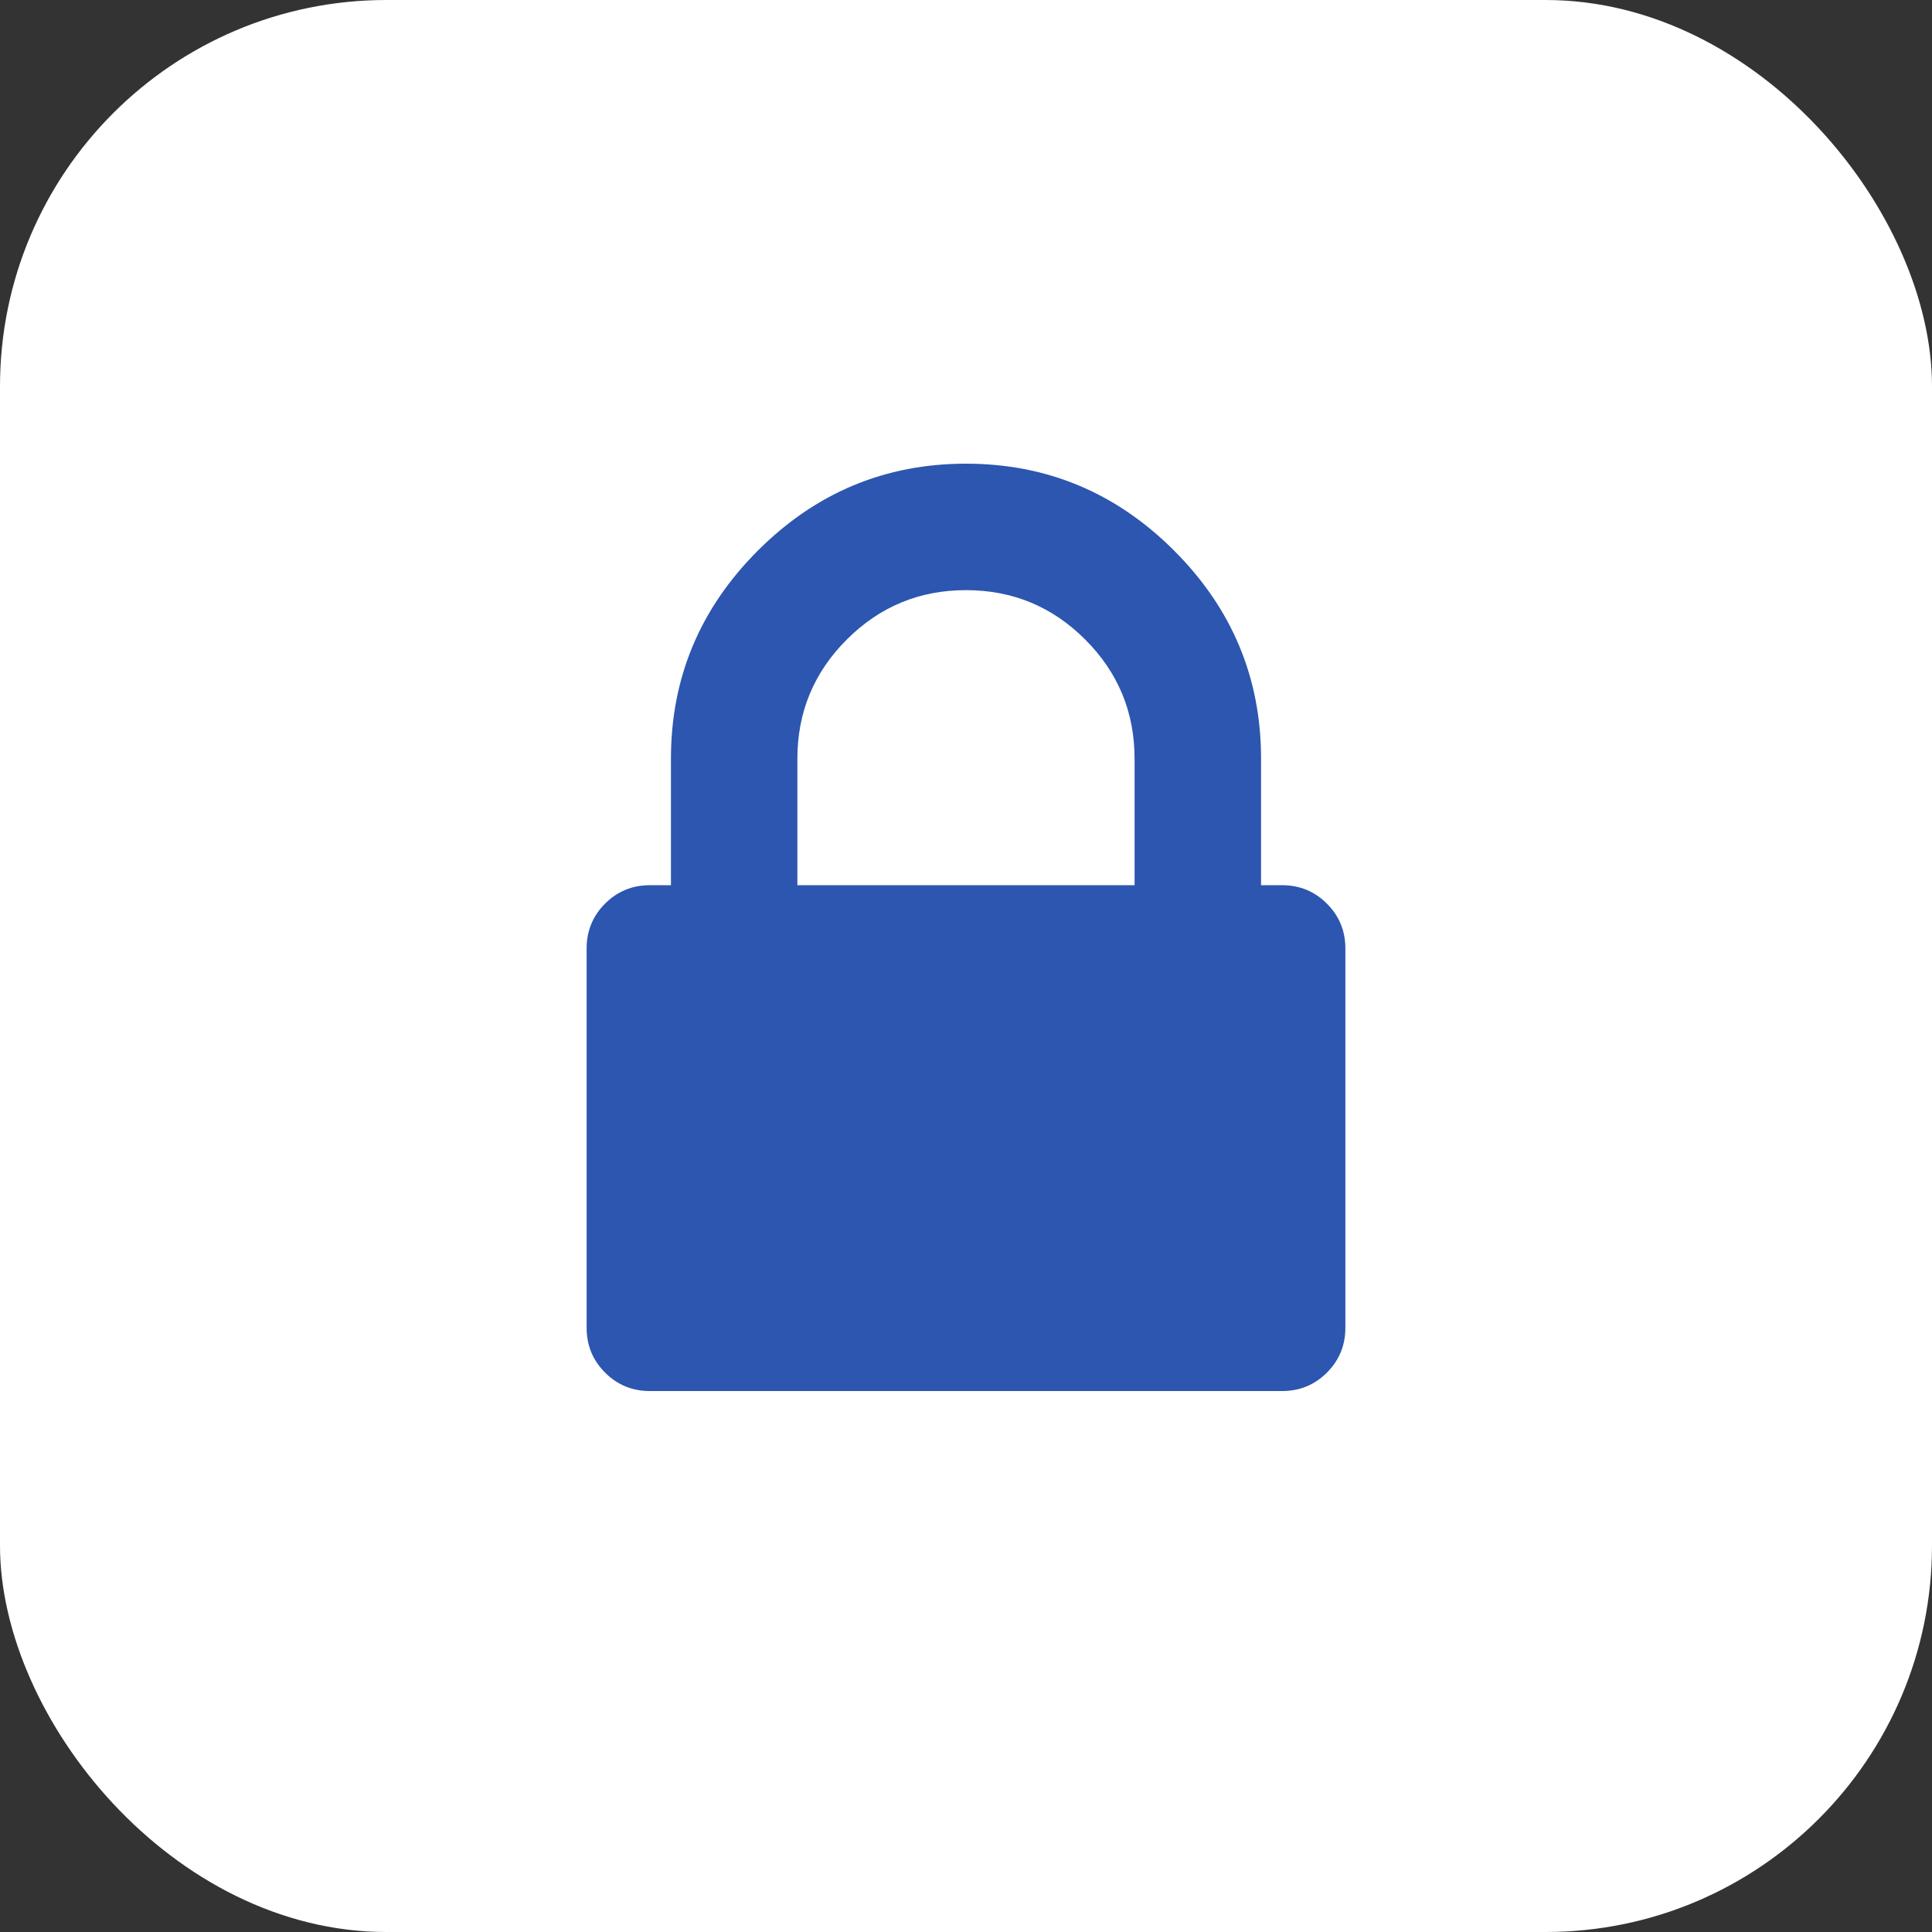
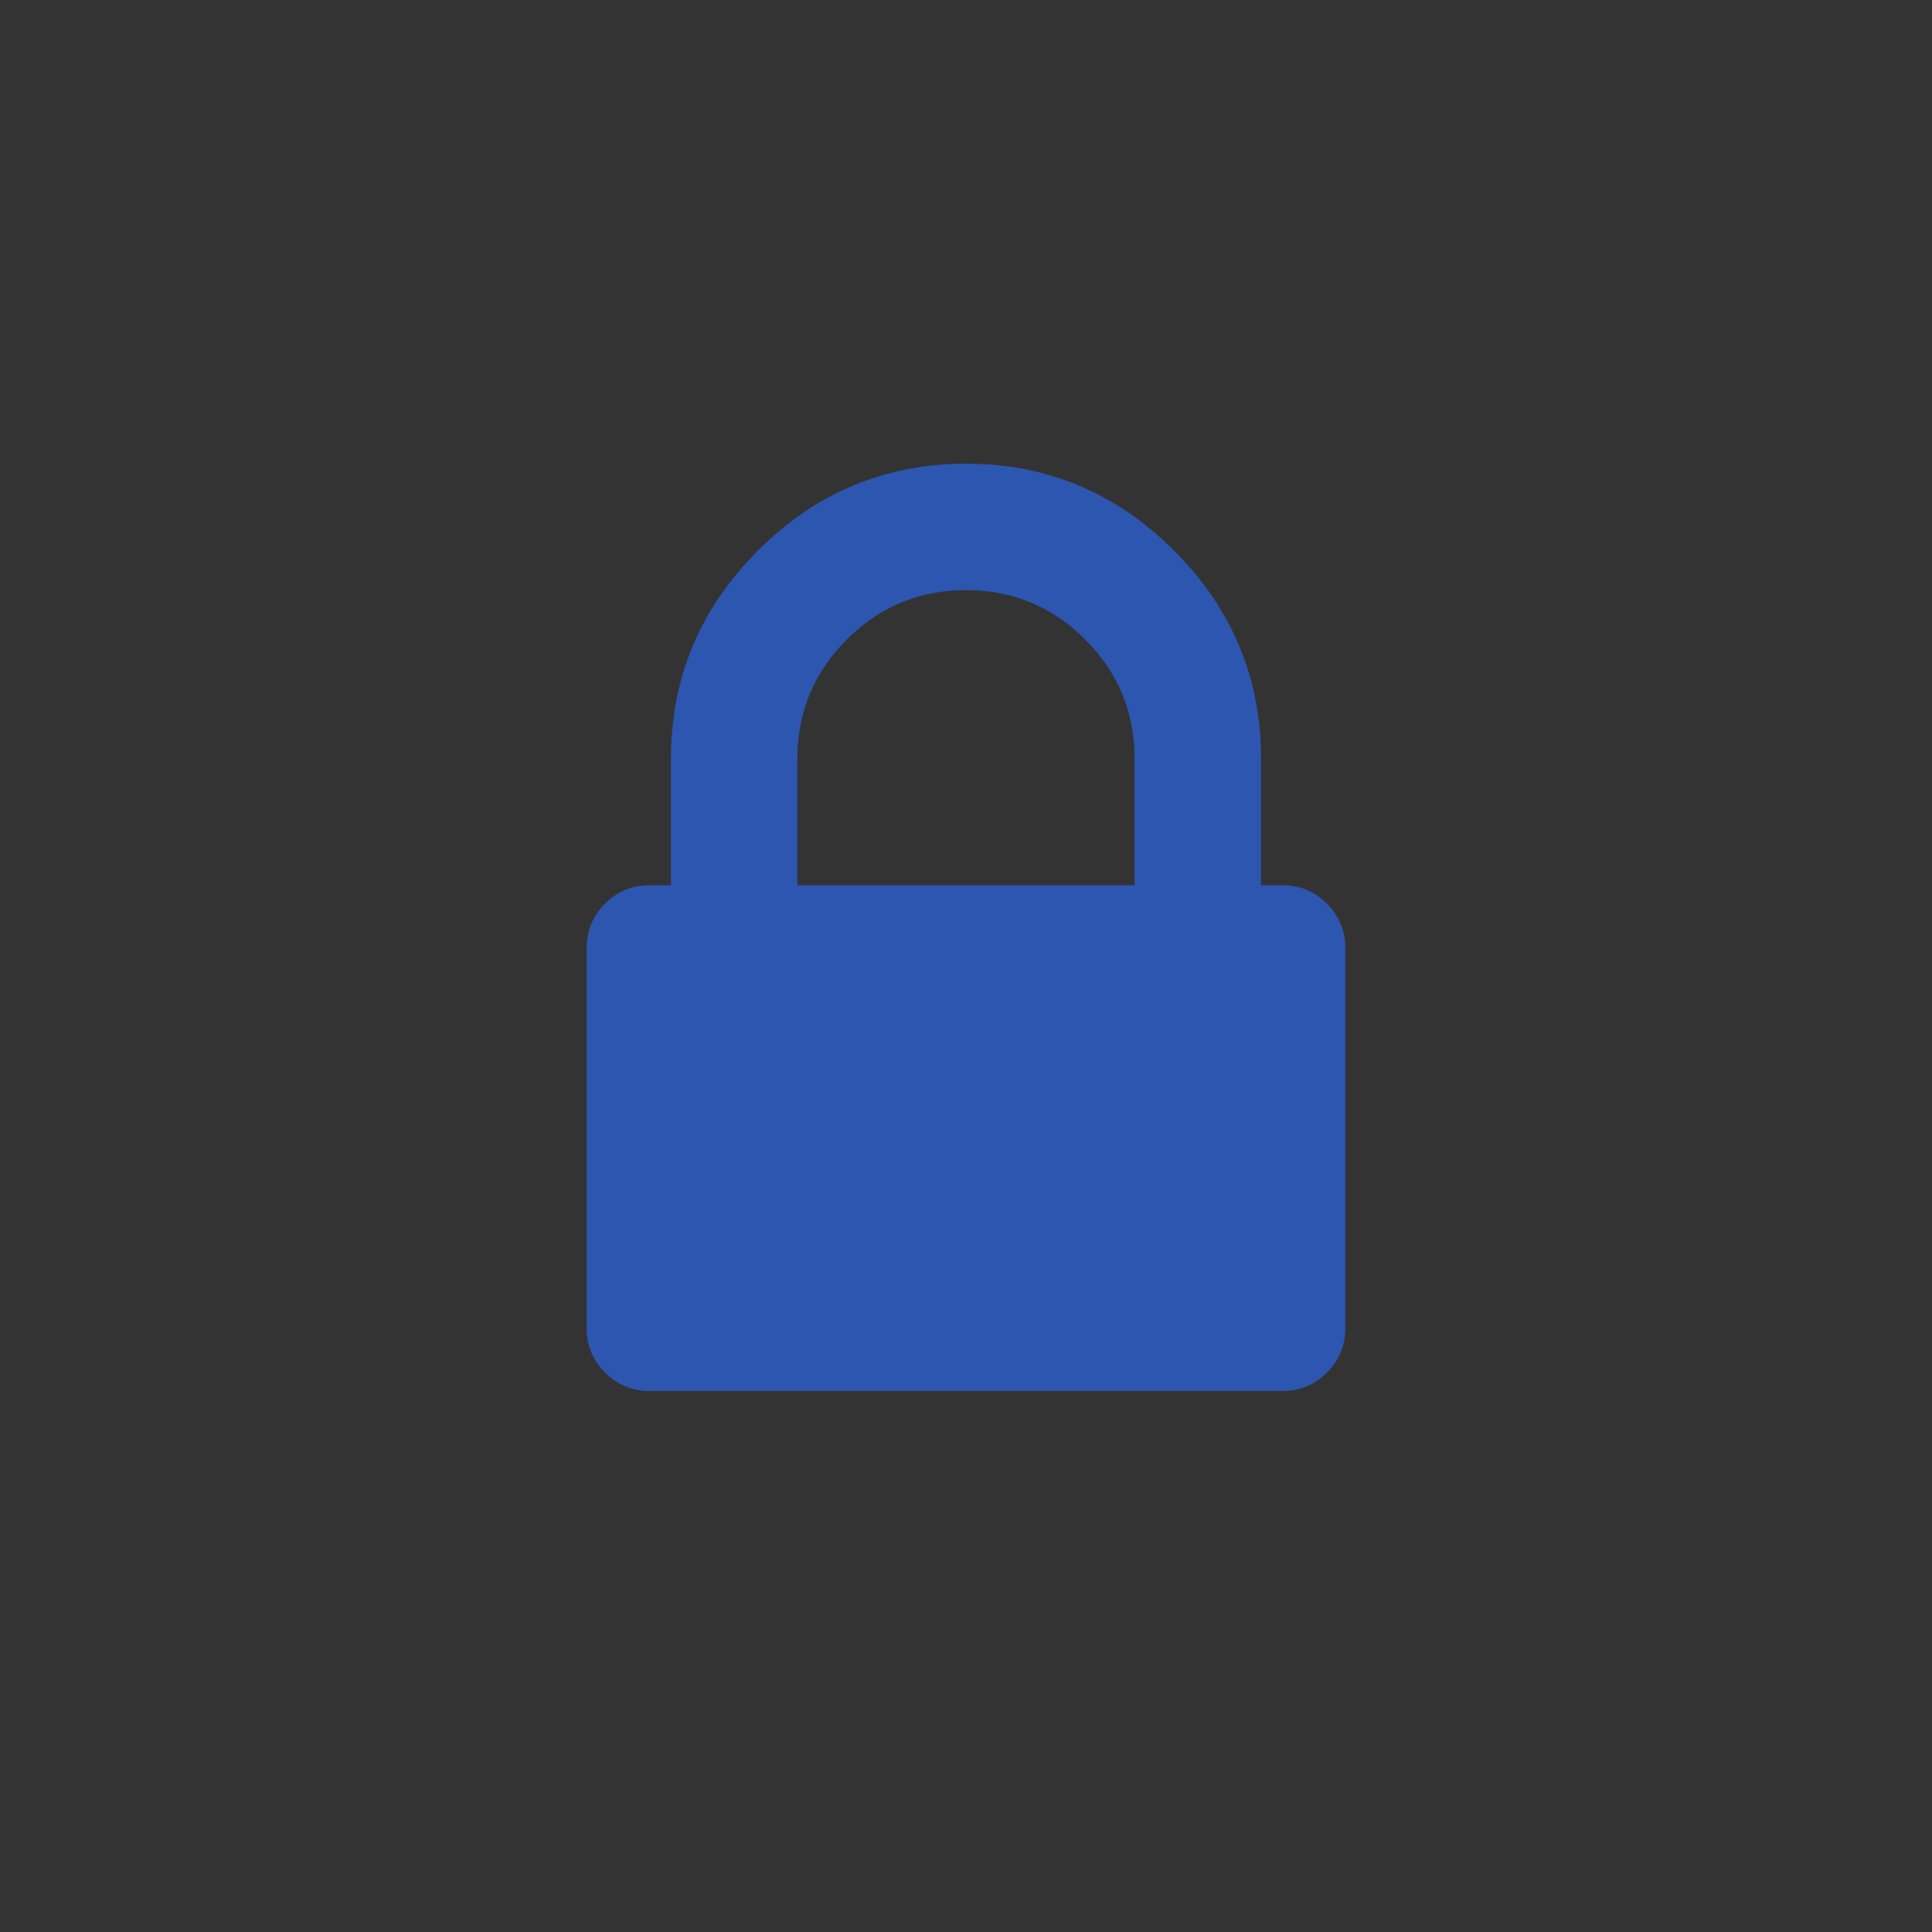
<svg xmlns="http://www.w3.org/2000/svg" width="50" height="50" viewBox="0 0 50 50" fill="none">
  <rect x="0" y="0" width="50" height="50" fill="#333333" stroke="none" />
-   <rect width="50" height="50" rx="10" fill="white" />
-   <path d="M34.34 23.386C34.022 23.068 33.636 22.909 33.181 22.909H32.636V19.636C32.636 17.545 31.886 15.75 30.386 14.25C28.886 12.75 27.091 12 25 12C22.909 12 21.113 12.75 19.613 14.25C18.113 15.75 17.364 17.545 17.364 19.636V22.909H16.818C16.364 22.909 15.977 23.068 15.659 23.386C15.341 23.704 15.182 24.091 15.182 24.546V34.364C15.182 34.818 15.341 35.205 15.659 35.523C15.977 35.841 16.364 36 16.818 36H33.181C33.636 36 34.022 35.841 34.341 35.523C34.659 35.205 34.818 34.818 34.818 34.364V24.545C34.818 24.091 34.659 23.705 34.34 23.386ZM29.363 22.909H20.636V19.636C20.636 18.432 21.062 17.403 21.915 16.551C22.767 15.699 23.795 15.273 25 15.273C26.205 15.273 27.233 15.699 28.085 16.551C28.937 17.403 29.363 18.432 29.363 19.636V22.909Z" fill="#2C56AF" />
+   <path d="M34.34 23.386C34.022 23.068 33.636 22.909 33.181 22.909H32.636V19.636C32.636 17.545 31.886 15.75 30.386 14.25C28.886 12.75 27.091 12 25 12C22.909 12 21.113 12.75 19.613 14.25C18.113 15.75 17.364 17.545 17.364 19.636V22.909H16.818C16.364 22.909 15.977 23.068 15.659 23.386C15.341 23.704 15.182 24.091 15.182 24.546V34.364C15.182 34.818 15.341 35.205 15.659 35.523C15.977 35.841 16.364 36 16.818 36H33.181C33.636 36 34.022 35.841 34.341 35.523C34.659 35.205 34.818 34.818 34.818 34.364V24.545C34.818 24.091 34.659 23.705 34.34 23.386ZM29.363 22.909H20.636V19.636C20.636 18.432 21.062 17.403 21.915 16.551C22.767 15.699 23.795 15.273 25 15.273C26.205 15.273 27.233 15.699 28.085 16.551C28.937 17.403 29.363 18.432 29.363 19.636V22.909" fill="#2C56AF" />
</svg>